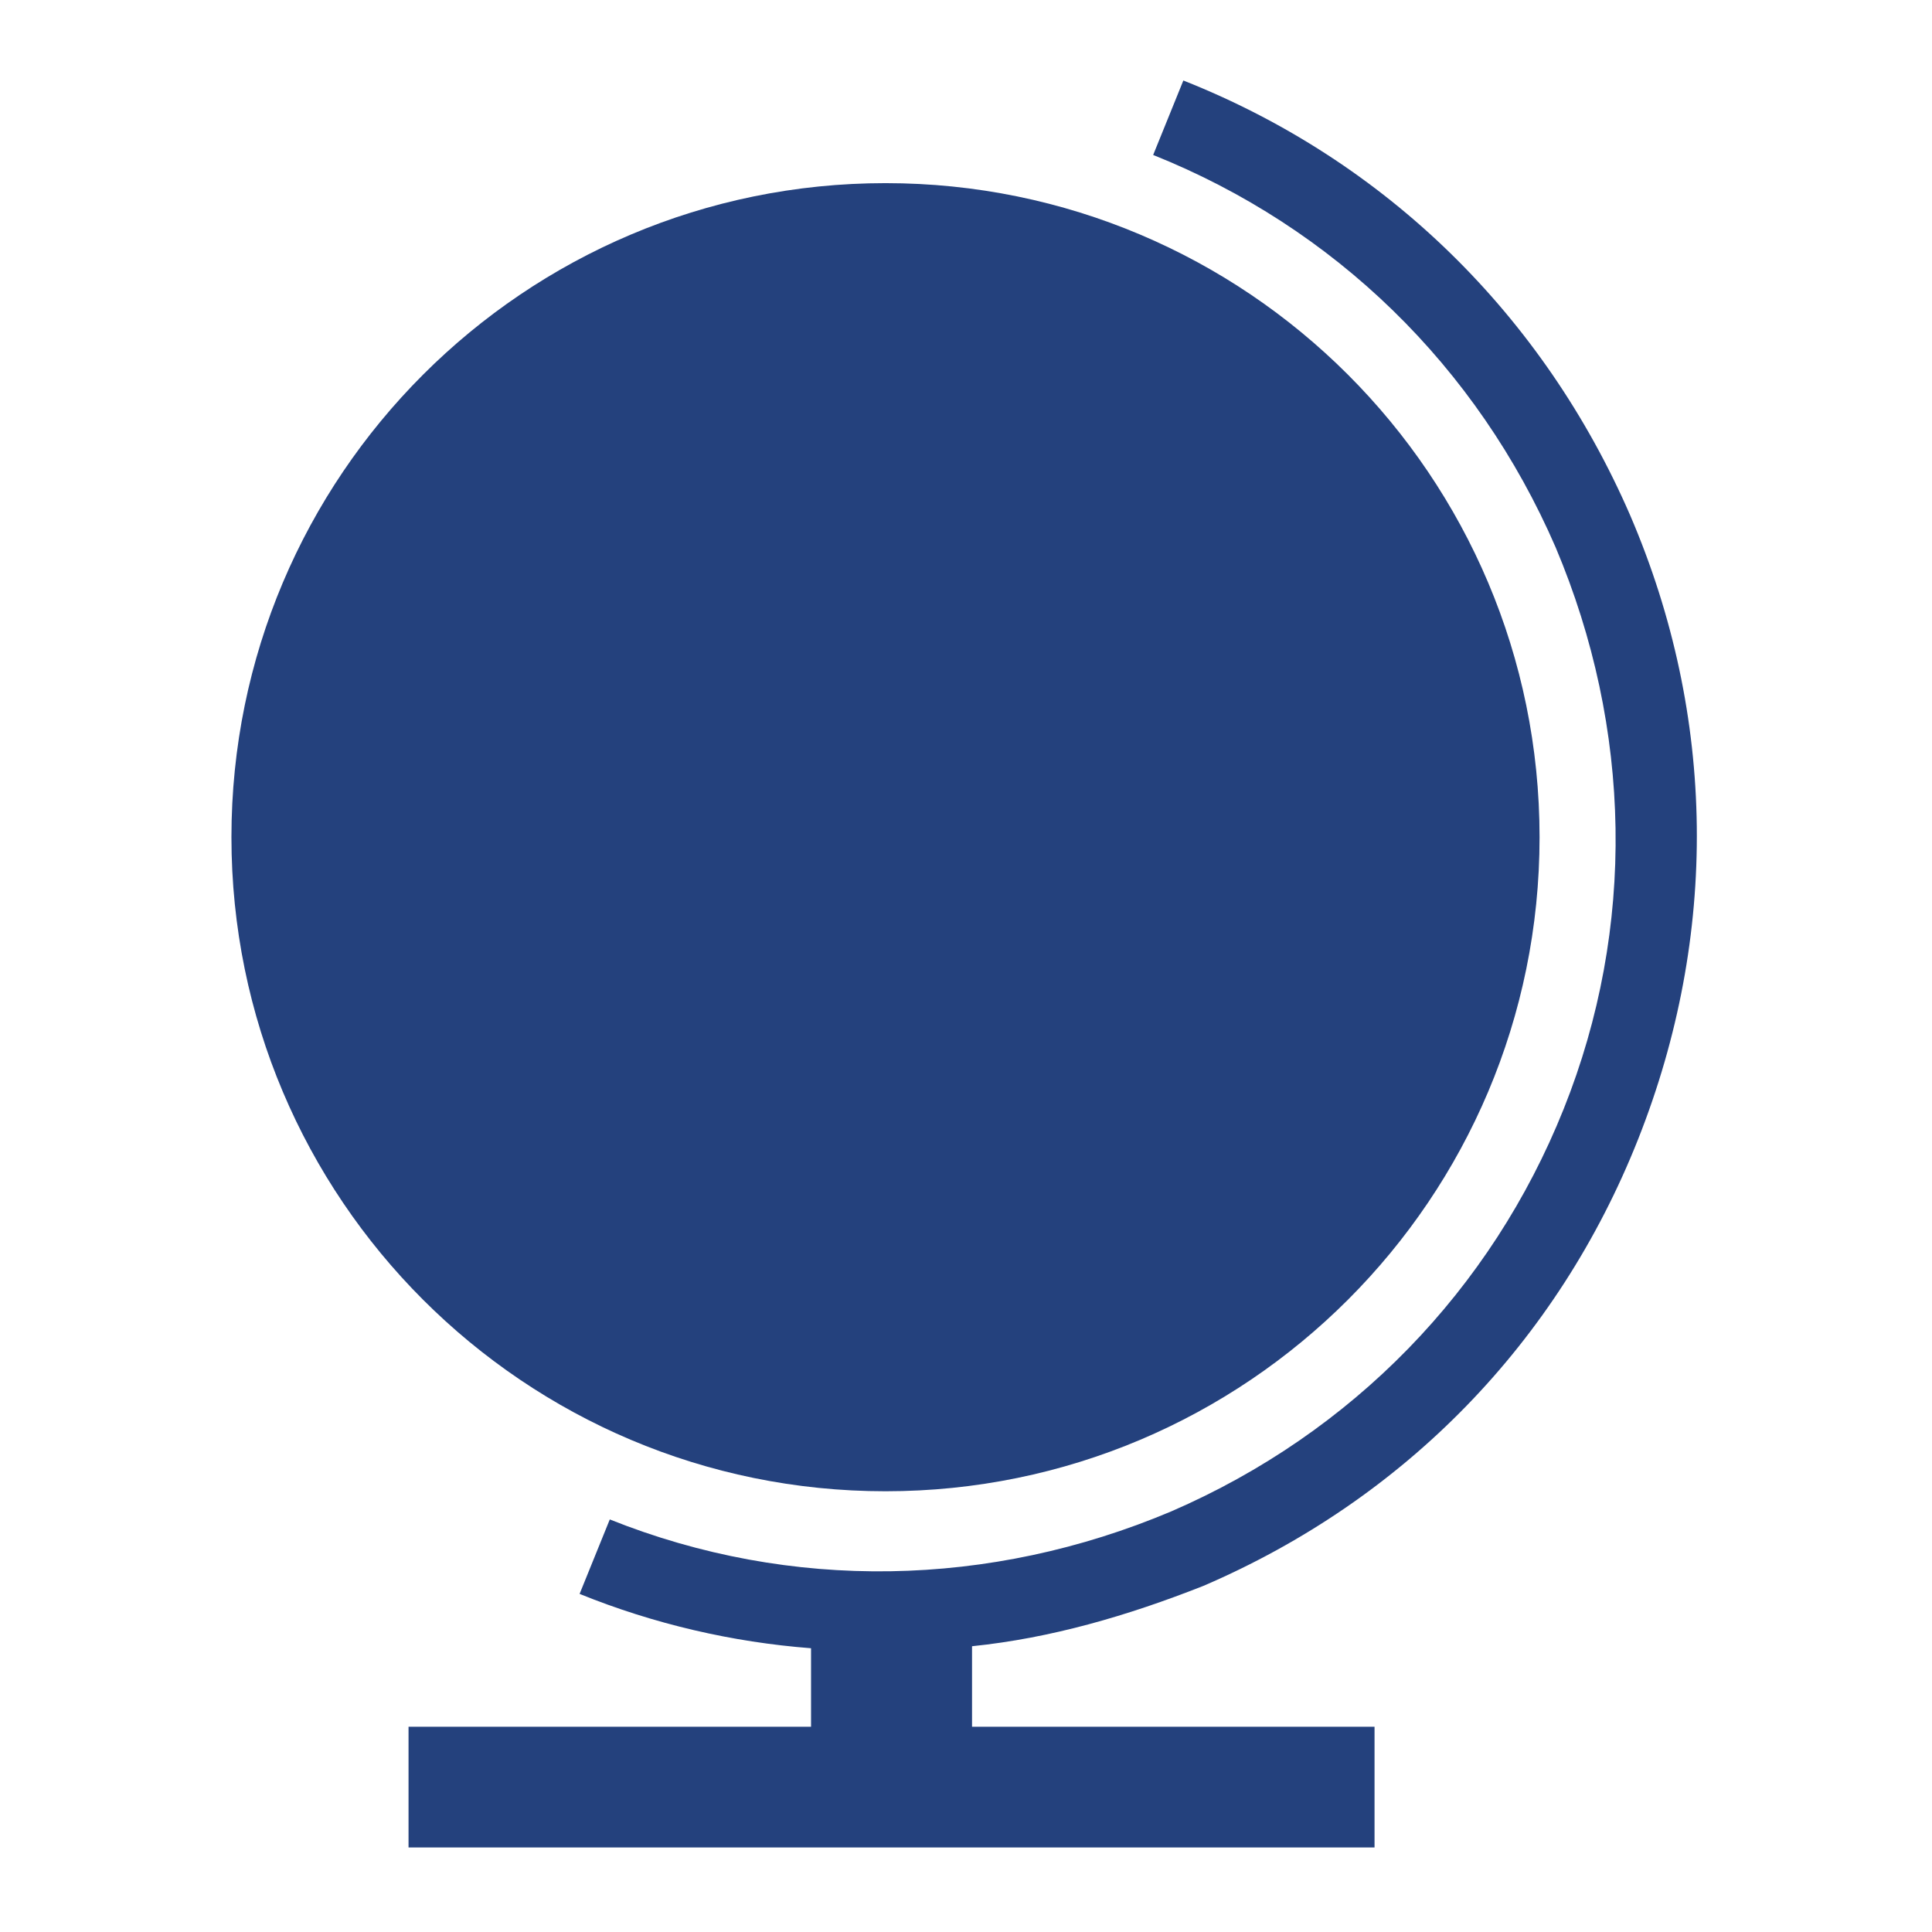
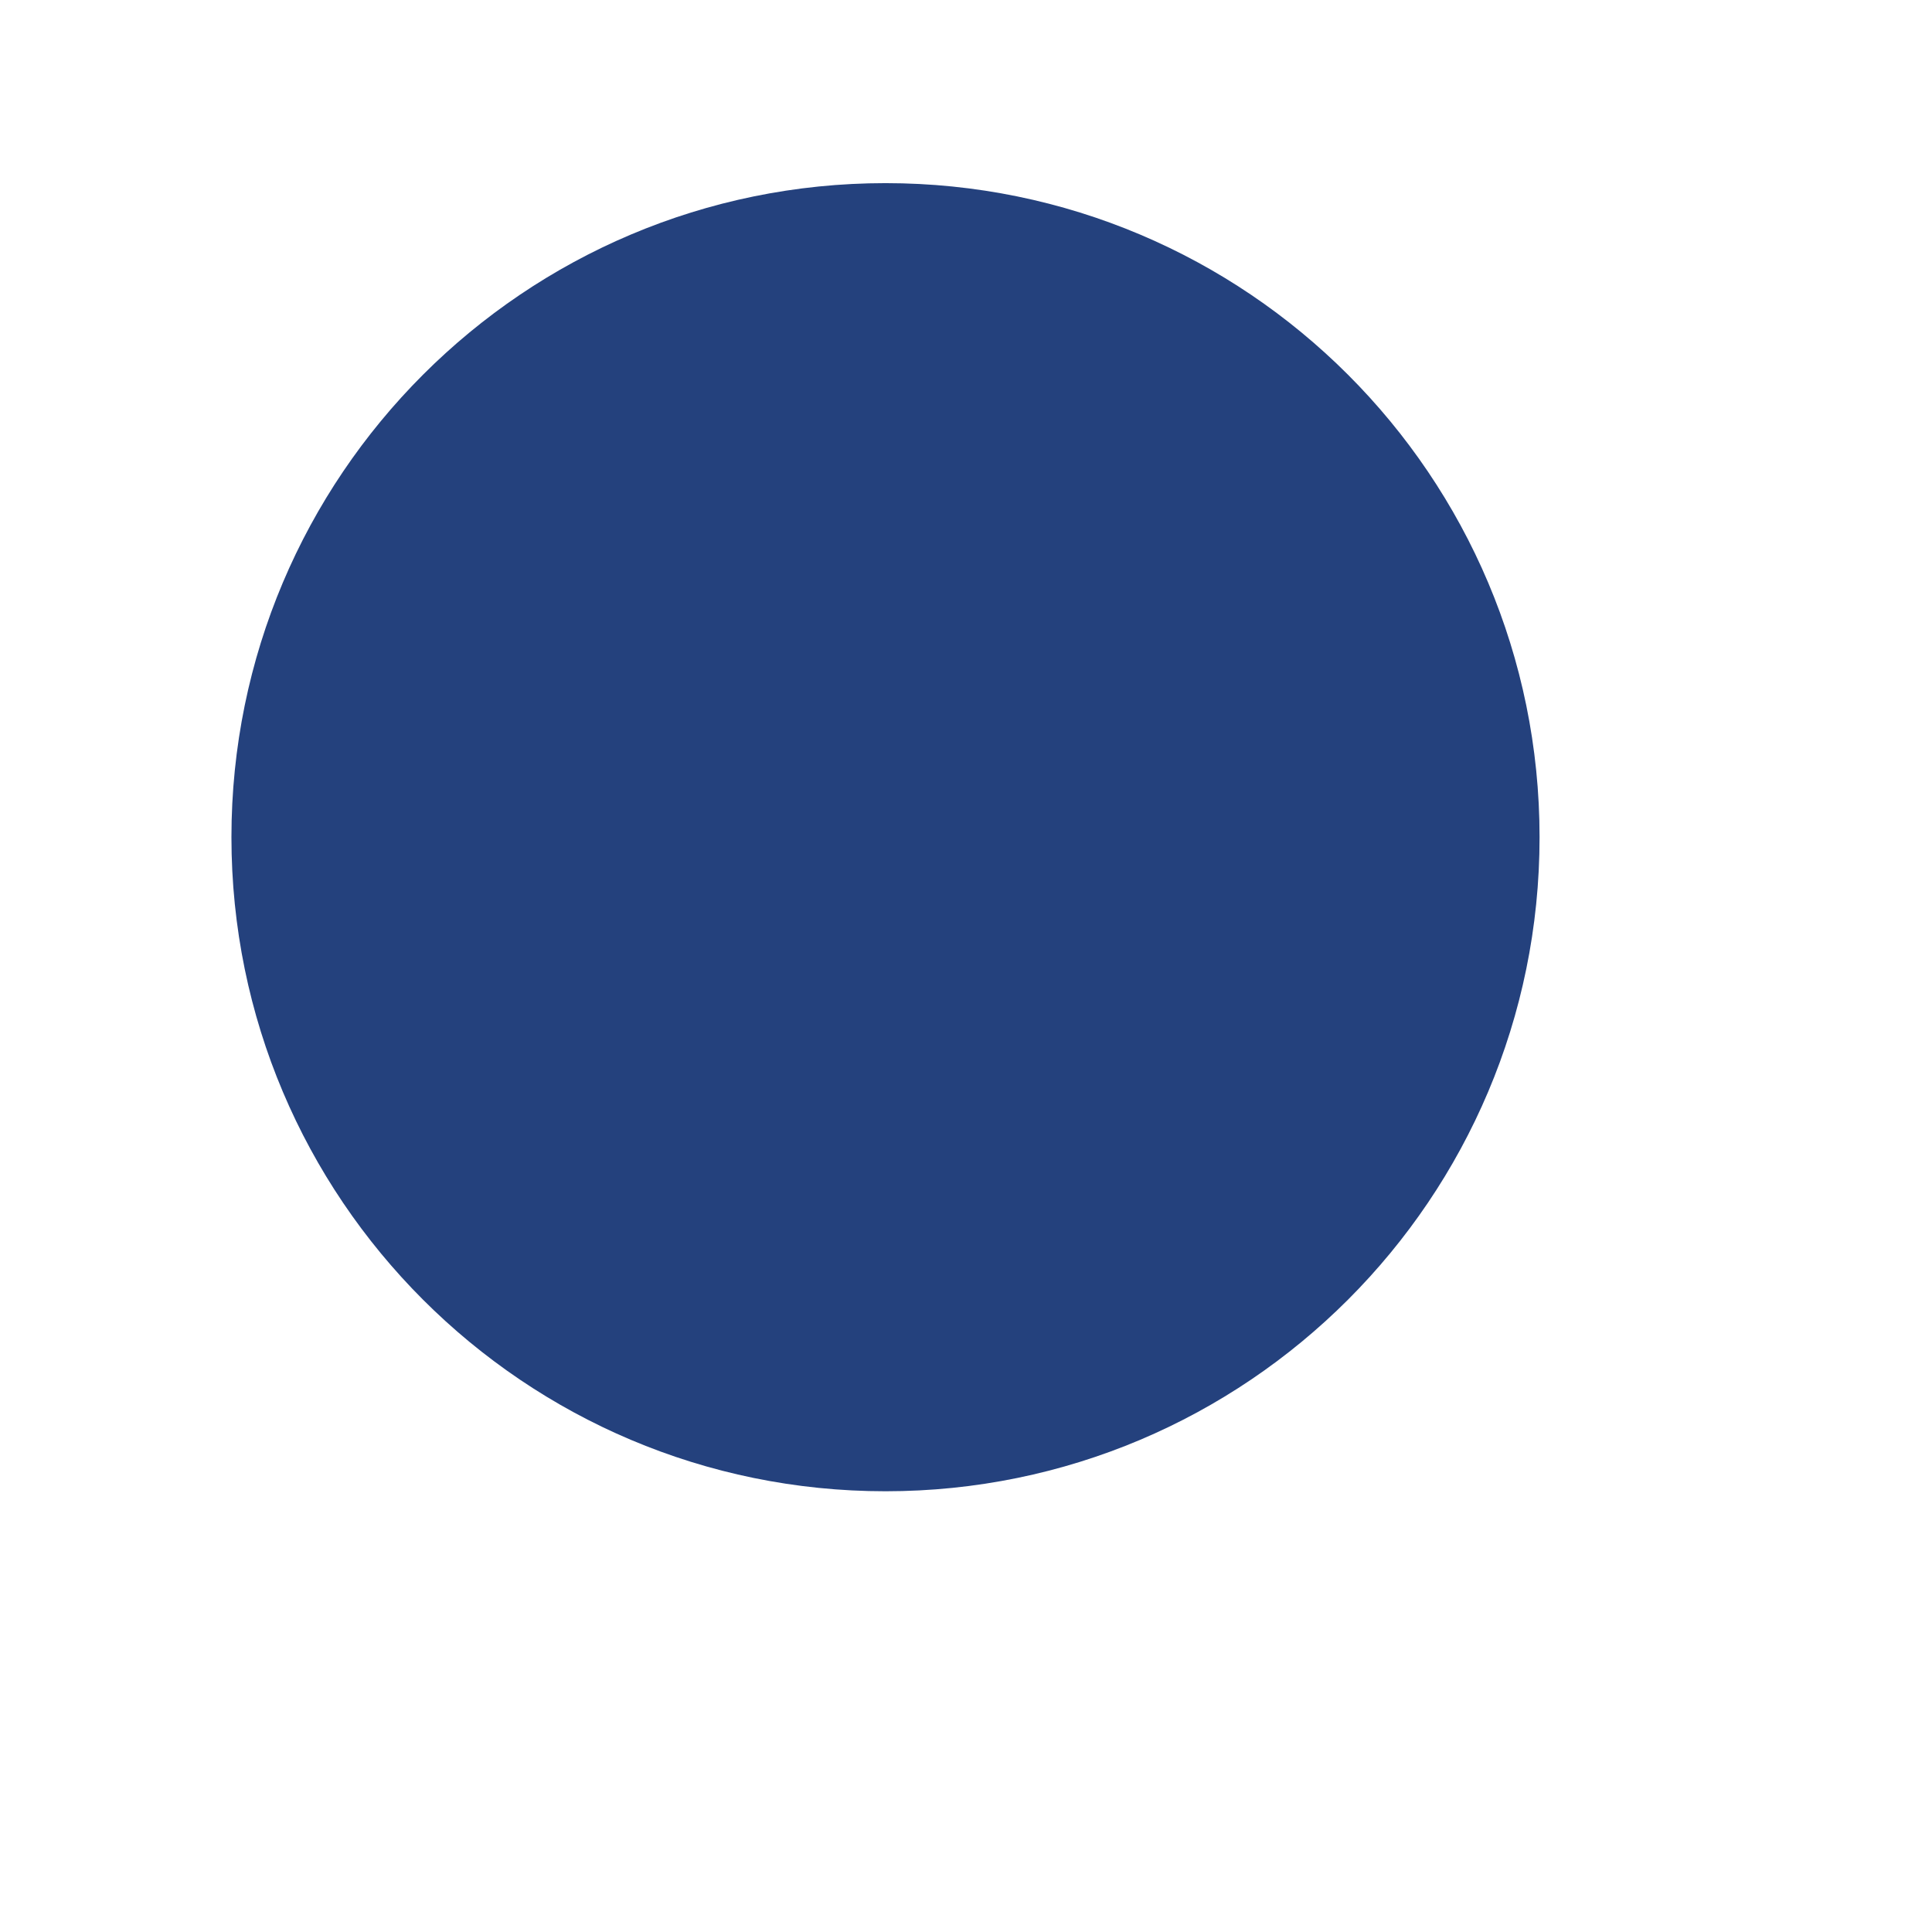
<svg xmlns="http://www.w3.org/2000/svg" width="96" height="96" xml:space="preserve" overflow="hidden">
  <g transform="translate(-453 -10)">
-     <path d="M534 35.6C529.7 25.7 521.9 18 511.8 14L510.3 17.7C519.3 21.3 526.4 28.2 530.3 37.2 534.1 46.2 534.3 56.1 530.7 65.1 527.1 74.1 520.2 81.2 511.2 85.1 502.2 88.9 492.3 89.1 483.3 85.5L481.8 89.2C485.5 90.7 489.4 91.6 493.3 91.9L493.3 95.8 473.3 95.8 473.3 101.8 521.3 101.8 521.3 95.8 501.3 95.8 501.3 91.8C505.2 91.4 509 90.3 512.8 88.8 522.8 84.5 530.4 76.7 534.4 66.6 538.4 56.5 538.3 45.6 534 35.6Z" fill="#24417D" />
    <path d="M529.5 51.6C529.5 69.549 514.949 84.1 497 84.1 479.051 84.1 464.5 69.549 464.5 51.6 464.5 33.651 479.051 19.1 497 19.1 514.949 19.1 529.5 33.651 529.5 51.6Z" fill="#24417D" />
  </g>
</svg>